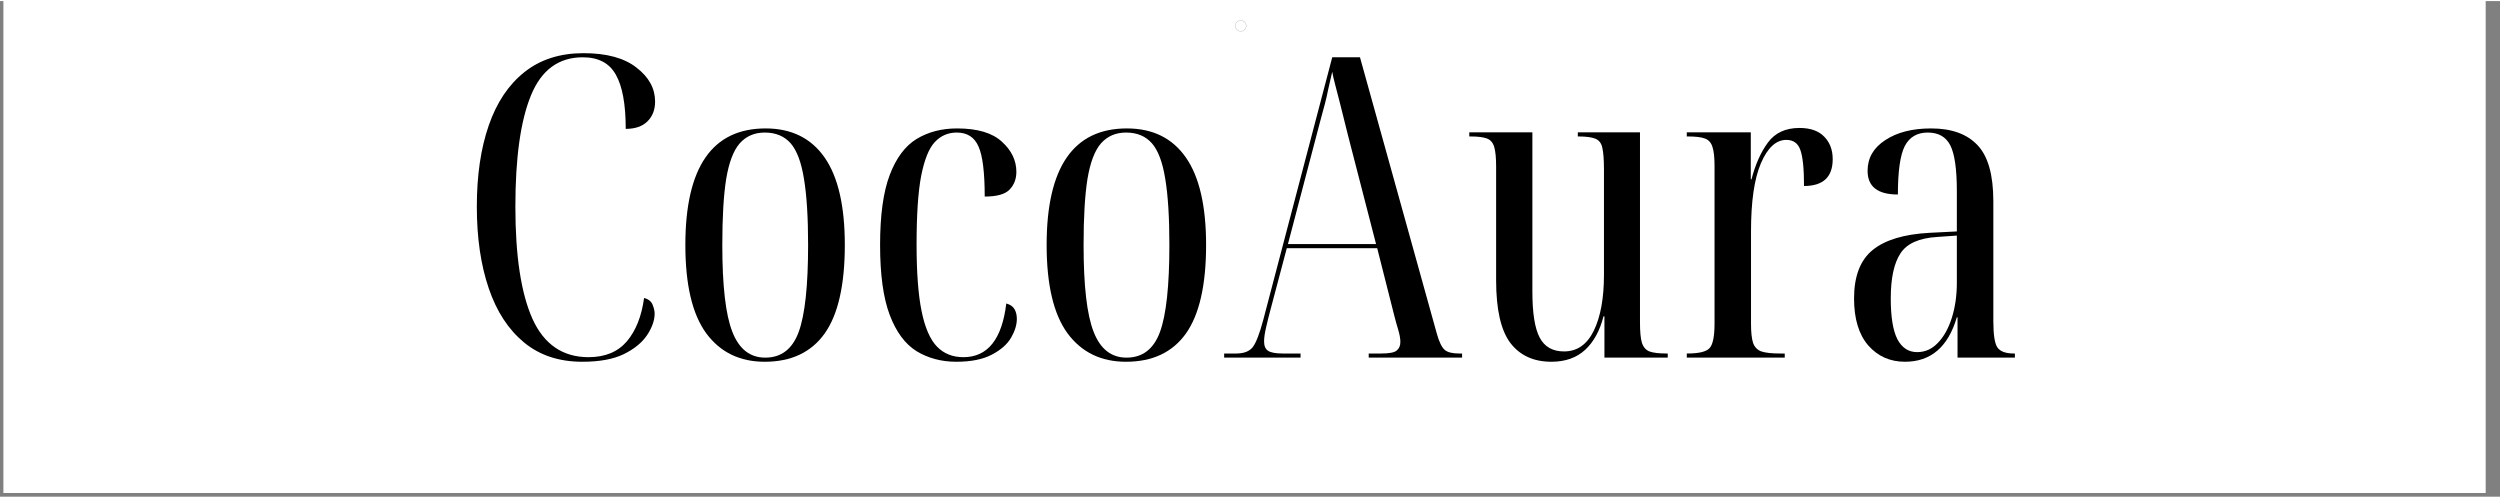
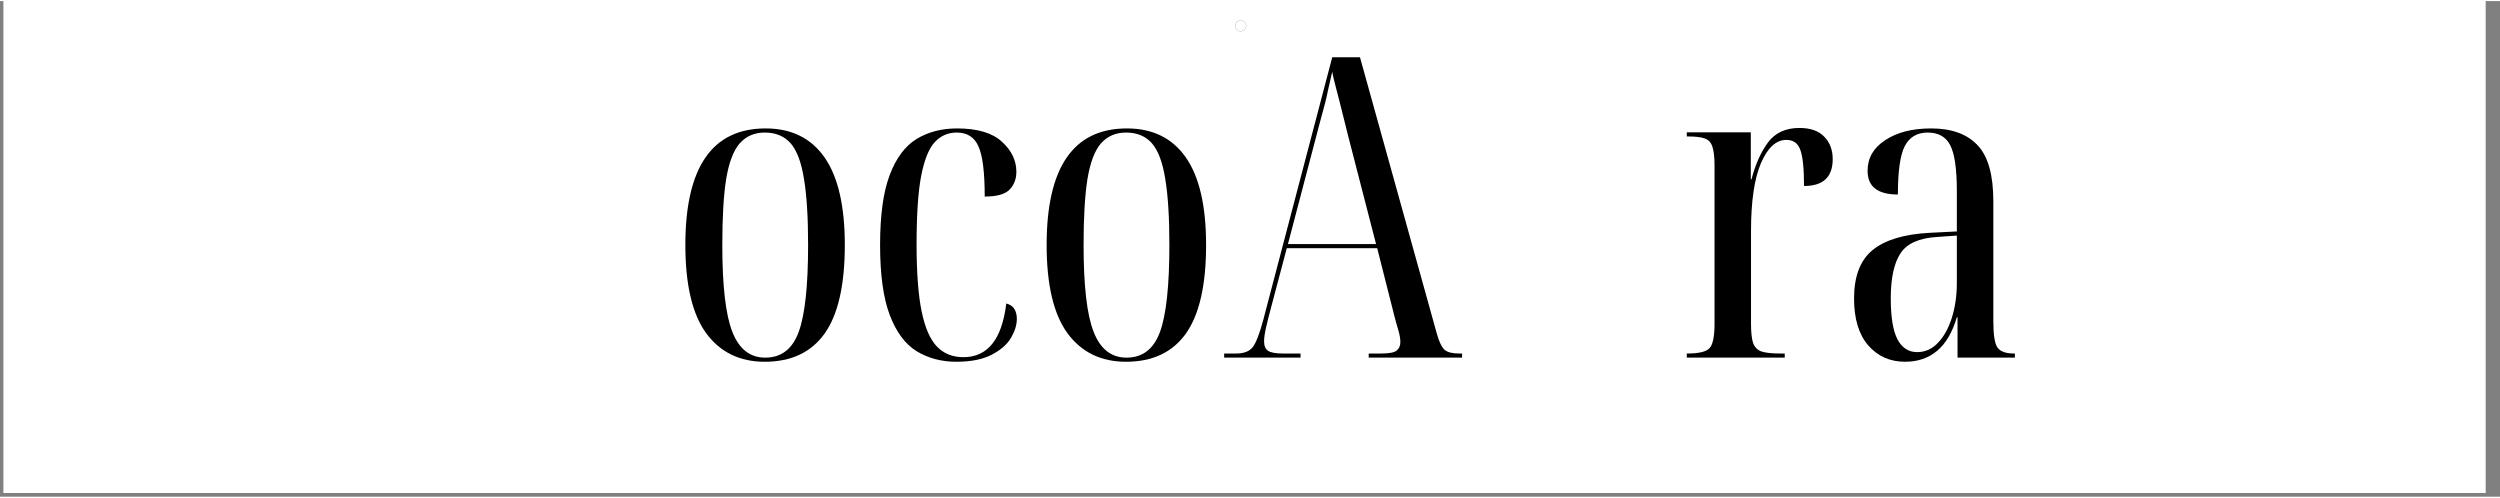
<svg xmlns="http://www.w3.org/2000/svg" width="226" zoomAndPan="magnify" viewBox="0 0 170.25 33.75" height="45" preserveAspectRatio="xMidYMid meet" version="1.0">
  <rect x="0" y="0" width="170.25" height="33.75" fill="#808080" stroke="none" />
  <defs>
    <g />
    <clipPath id="c128e8421c">
      <path d="M 0.254 0 L 169.25 0 L 169.25 33.5 L 0.254 33.5 Z M 0.254 0 " clip-rule="nonzero" />
    </clipPath>
    <clipPath id="b2eef16309">
      <path d="M 84.121 1.312 L 84.867 1.312 L 84.867 2.059 L 84.121 2.059 Z M 84.121 1.312 " clip-rule="nonzero" />
    </clipPath>
  </defs>
  <g clip-path="url(#c128e8421c)">
    <path fill="#ffffff" d="M 0.254 0 L 169.996 0 L 169.996 41.691 L 0.254 41.691 Z M 0.254 0 " fill-opacity="1" fill-rule="nonzero" />
    <path fill="#ffffff" d="M 0.254 0 L 169.25 0 L 169.25 33.5 L 0.254 33.5 Z M 0.254 0 " fill-opacity="1" fill-rule="nonzero" />
    <path fill="#ffffff" d="M 0.254 0 L 169.25 0 L 169.25 33.5 L 0.254 33.5 Z M 0.254 0 " fill-opacity="1" fill-rule="nonzero" />
  </g>
  <g clip-path="url(#b2eef16309)">
    <path fill="#000000" d="M 84.492 2.059 C 84.289 2.059 84.121 1.891 84.121 1.684 C 84.121 1.48 84.289 1.312 84.492 1.312 C 84.699 1.312 84.867 1.48 84.867 1.684 C 84.867 1.891 84.699 2.059 84.492 2.059 Z M 84.492 1.32 C 84.293 1.32 84.129 1.484 84.129 1.684 C 84.129 1.887 84.293 2.051 84.492 2.051 C 84.695 2.051 84.859 1.887 84.859 1.684 C 84.859 1.484 84.695 1.32 84.492 1.32 Z M 84.492 1.32 " fill-opacity="1" fill-rule="nonzero" />
  </g>
  <g fill="#000000" fill-opacity="1">
    <g transform="translate(31.206, 24.28)">
      <g>
-         <path d="M 8.453 0.281 C 6.867 0.281 5.547 -0.156 4.484 -1.031 C 3.422 -1.906 2.617 -3.133 2.078 -4.719 C 1.535 -6.312 1.266 -8.164 1.266 -10.281 C 1.266 -12.406 1.535 -14.25 2.078 -15.812 C 2.617 -17.375 3.426 -18.582 4.5 -19.438 C 5.582 -20.301 6.926 -20.734 8.531 -20.734 C 10.102 -20.734 11.305 -20.406 12.141 -19.75 C 12.984 -19.102 13.406 -18.332 13.406 -17.438 C 13.406 -16.883 13.234 -16.438 12.891 -16.094 C 12.547 -15.75 12.051 -15.578 11.406 -15.578 C 11.406 -17.254 11.18 -18.484 10.734 -19.266 C 10.297 -20.055 9.547 -20.453 8.484 -20.453 C 6.836 -20.453 5.66 -19.586 4.953 -17.859 C 4.242 -16.129 3.891 -13.602 3.891 -10.281 C 3.891 -6.914 4.281 -4.363 5.062 -2.625 C 5.852 -0.895 7.125 -0.031 8.875 -0.031 C 10 -0.031 10.867 -0.391 11.484 -1.109 C 12.098 -1.836 12.488 -2.82 12.656 -4.062 C 12.945 -3.988 13.141 -3.836 13.234 -3.609 C 13.328 -3.379 13.375 -3.176 13.375 -3 C 13.375 -2.539 13.203 -2.051 12.859 -1.531 C 12.516 -1.02 11.984 -0.586 11.266 -0.234 C 10.555 0.109 9.617 0.281 8.453 0.281 Z M 8.453 0.281 " />
-       </g>
+         </g>
    </g>
  </g>
  <g fill="#000000" fill-opacity="1">
    <g transform="translate(45.47, 24.28)">
      <g>
        <path d="M 6.609 0.281 C 4.91 0.281 3.582 -0.363 2.625 -1.656 C 1.676 -2.957 1.203 -4.961 1.203 -7.672 C 1.203 -12.961 3.023 -15.609 6.672 -15.609 C 8.43 -15.609 9.77 -14.945 10.688 -13.625 C 11.602 -12.312 12.062 -10.328 12.062 -7.672 C 12.062 -4.941 11.602 -2.93 10.688 -1.641 C 9.77 -0.359 8.41 0.281 6.609 0.281 Z M 6.641 0 C 7.734 0 8.492 -0.582 8.922 -1.75 C 9.348 -2.914 9.562 -4.891 9.562 -7.672 C 9.562 -9.547 9.469 -11.047 9.281 -12.172 C 9.102 -13.297 8.801 -14.102 8.375 -14.594 C 7.945 -15.082 7.359 -15.328 6.609 -15.328 C 5.91 -15.328 5.344 -15.082 4.906 -14.594 C 4.477 -14.102 4.172 -13.297 3.984 -12.172 C 3.805 -11.047 3.719 -9.547 3.719 -7.672 C 3.719 -4.891 3.945 -2.914 4.406 -1.75 C 4.863 -0.582 5.609 0 6.641 0 Z M 6.641 0 " />
      </g>
    </g>
  </g>
  <g fill="#000000" fill-opacity="1">
    <g transform="translate(58.731, 24.28)">
      <g>
        <path d="M 6.391 0.281 C 5.379 0.281 4.477 0.039 3.688 -0.438 C 2.906 -0.926 2.297 -1.75 1.859 -2.906 C 1.422 -4.062 1.203 -5.648 1.203 -7.672 C 1.203 -9.703 1.422 -11.289 1.859 -12.438 C 2.297 -13.594 2.906 -14.41 3.688 -14.891 C 4.477 -15.367 5.395 -15.609 6.438 -15.609 C 7.832 -15.609 8.852 -15.305 9.5 -14.703 C 10.156 -14.109 10.484 -13.426 10.484 -12.656 C 10.484 -12.164 10.328 -11.758 10.016 -11.438 C 9.711 -11.125 9.148 -10.969 8.328 -10.969 C 8.328 -12.613 8.188 -13.75 7.906 -14.375 C 7.633 -15.008 7.141 -15.328 6.422 -15.328 C 5.828 -15.328 5.328 -15.109 4.922 -14.672 C 4.523 -14.242 4.219 -13.477 4 -12.375 C 3.789 -11.27 3.688 -9.711 3.688 -7.703 C 3.688 -5.797 3.801 -4.281 4.031 -3.156 C 4.258 -2.039 4.609 -1.238 5.078 -0.75 C 5.547 -0.27 6.145 -0.031 6.875 -0.031 C 8.531 -0.031 9.504 -1.25 9.797 -3.688 C 10.066 -3.613 10.254 -3.484 10.359 -3.297 C 10.461 -3.117 10.516 -2.898 10.516 -2.641 C 10.516 -2.234 10.383 -1.805 10.125 -1.359 C 9.863 -0.91 9.426 -0.523 8.812 -0.203 C 8.207 0.117 7.398 0.281 6.391 0.281 Z M 6.391 0.281 " />
      </g>
    </g>
  </g>
  <g fill="#000000" fill-opacity="1">
    <g transform="translate(70.073, 24.28)">
      <g>
        <path d="M 6.609 0.281 C 4.91 0.281 3.582 -0.363 2.625 -1.656 C 1.676 -2.957 1.203 -4.961 1.203 -7.672 C 1.203 -12.961 3.023 -15.609 6.672 -15.609 C 8.43 -15.609 9.77 -14.945 10.688 -13.625 C 11.602 -12.312 12.062 -10.328 12.062 -7.672 C 12.062 -4.941 11.602 -2.93 10.688 -1.641 C 9.77 -0.359 8.41 0.281 6.609 0.281 Z M 6.641 0 C 7.734 0 8.492 -0.582 8.922 -1.75 C 9.348 -2.914 9.562 -4.891 9.562 -7.672 C 9.562 -9.547 9.469 -11.047 9.281 -12.172 C 9.102 -13.297 8.801 -14.102 8.375 -14.594 C 7.945 -15.082 7.359 -15.328 6.609 -15.328 C 5.91 -15.328 5.344 -15.082 4.906 -14.594 C 4.477 -14.102 4.172 -13.297 3.984 -12.172 C 3.805 -11.047 3.719 -9.547 3.719 -7.672 C 3.719 -4.891 3.945 -2.914 4.406 -1.75 C 4.863 -0.582 5.609 0 6.641 0 Z M 6.641 0 " />
      </g>
    </g>
  </g>
  <g fill="#000000" fill-opacity="1">
    <g transform="translate(83.334, 24.28)">
      <g>
        <path d="M 0.031 0 L 0.031 -0.281 L 0.859 -0.281 C 1.367 -0.281 1.738 -0.422 1.969 -0.703 C 2.195 -0.992 2.438 -1.609 2.688 -2.547 L 7.391 -20.453 L 9.281 -20.453 L 14.516 -1.625 C 14.672 -1.07 14.848 -0.707 15.047 -0.531 C 15.242 -0.363 15.57 -0.281 16.031 -0.281 L 16.234 -0.281 L 16.234 0 L 9.875 0 L 9.875 -0.281 L 10.734 -0.281 C 11.273 -0.281 11.625 -0.348 11.781 -0.484 C 11.945 -0.617 12.031 -0.812 12.031 -1.062 C 12.031 -1.289 11.984 -1.562 11.891 -1.875 C 11.797 -2.188 11.707 -2.504 11.625 -2.828 L 10.453 -7.453 L 4.297 -7.453 L 3.203 -3.328 C 3.086 -2.898 2.984 -2.484 2.891 -2.078 C 2.797 -1.68 2.75 -1.359 2.75 -1.109 C 2.75 -0.805 2.836 -0.594 3.016 -0.469 C 3.203 -0.344 3.535 -0.281 4.016 -0.281 L 5.234 -0.281 L 5.234 0 Z M 4.375 -7.734 L 10.375 -7.734 L 8.484 -15.062 C 8.254 -16 8.066 -16.75 7.922 -17.312 C 7.773 -17.875 7.66 -18.316 7.578 -18.641 C 7.492 -18.961 7.43 -19.238 7.391 -19.469 C 7.273 -18.977 7.18 -18.566 7.109 -18.234 C 7.047 -17.91 6.973 -17.594 6.891 -17.281 C 6.805 -16.969 6.695 -16.562 6.562 -16.062 Z M 4.375 -7.734 " />
      </g>
    </g>
  </g>
  <g fill="#000000" fill-opacity="1">
    <g transform="translate(99.574, 24.28)">
      <g>
-         <path d="M 6.078 0.281 C 4.867 0.281 3.938 -0.145 3.281 -1 C 2.633 -1.863 2.312 -3.285 2.312 -5.266 L 2.312 -13 C 2.312 -13.594 2.27 -14.035 2.188 -14.328 C 2.102 -14.629 1.938 -14.828 1.688 -14.922 C 1.438 -15.016 1.066 -15.062 0.578 -15.062 L 0.484 -15.062 L 0.484 -15.344 L 4.781 -15.344 L 4.781 -4.5 C 4.781 -3.039 4.945 -1.992 5.281 -1.359 C 5.613 -0.734 6.164 -0.422 6.938 -0.422 C 7.832 -0.422 8.508 -0.895 8.969 -1.844 C 9.426 -2.789 9.656 -4.055 9.656 -5.641 L 9.656 -12.797 C 9.656 -13.473 9.617 -13.969 9.547 -14.281 C 9.484 -14.594 9.328 -14.801 9.078 -14.906 C 8.828 -15.008 8.445 -15.062 7.938 -15.062 L 7.875 -15.062 L 7.875 -15.344 L 12.109 -15.344 L 12.109 -2.406 C 12.109 -1.789 12.148 -1.332 12.234 -1.031 C 12.328 -0.727 12.5 -0.523 12.75 -0.422 C 13.008 -0.328 13.398 -0.281 13.922 -0.281 L 14 -0.281 L 14 0 L 9.688 0 L 9.688 -2.812 L 9.625 -2.812 C 9.375 -1.832 8.957 -1.07 8.375 -0.531 C 7.789 0.008 7.023 0.281 6.078 0.281 Z M 6.078 0.281 " />
-       </g>
+         </g>
    </g>
  </g>
  <g fill="#000000" fill-opacity="1">
    <g transform="translate(114.182, 24.28)">
      <g>
        <path d="M 0.688 0 L 0.688 -0.281 L 0.719 -0.281 C 1.5 -0.281 2.004 -0.398 2.234 -0.641 C 2.461 -0.879 2.578 -1.438 2.578 -2.312 L 2.578 -13.062 C 2.578 -13.633 2.531 -14.062 2.438 -14.344 C 2.352 -14.633 2.18 -14.828 1.922 -14.922 C 1.672 -15.016 1.285 -15.062 0.766 -15.062 L 0.688 -15.062 L 0.688 -15.344 L 5.047 -15.344 L 5.047 -12.141 L 5.094 -12.141 C 5.363 -13.172 5.738 -14.008 6.219 -14.656 C 6.707 -15.312 7.422 -15.641 8.359 -15.641 C 9.109 -15.641 9.672 -15.441 10.047 -15.047 C 10.43 -14.66 10.625 -14.148 10.625 -13.516 C 10.625 -12.297 9.973 -11.688 8.672 -11.688 C 8.672 -12.875 8.586 -13.691 8.422 -14.141 C 8.266 -14.598 7.945 -14.828 7.469 -14.828 C 6.77 -14.828 6.191 -14.297 5.734 -13.234 C 5.285 -12.18 5.062 -10.633 5.062 -8.594 L 5.062 -2.312 C 5.062 -1.727 5.109 -1.289 5.203 -1 C 5.305 -0.719 5.492 -0.523 5.766 -0.422 C 6.047 -0.328 6.473 -0.281 7.047 -0.281 L 7.359 -0.281 L 7.359 0 Z M 0.688 0 " />
      </g>
    </g>
  </g>
  <g fill="#000000" fill-opacity="1">
    <g transform="translate(125.152, 24.28)">
      <g>
        <path d="M 4.578 0.281 C 3.566 0.281 2.734 -0.086 2.078 -0.828 C 1.43 -1.578 1.109 -2.645 1.109 -4.031 C 1.109 -5.539 1.531 -6.641 2.375 -7.328 C 3.219 -8.016 4.508 -8.406 6.25 -8.5 L 8.109 -8.594 L 8.109 -11.344 C 8.109 -12.852 7.957 -13.895 7.656 -14.469 C 7.363 -15.039 6.852 -15.328 6.125 -15.328 C 5.406 -15.328 4.883 -15.02 4.562 -14.406 C 4.25 -13.789 4.094 -12.691 4.094 -11.109 C 2.719 -11.109 2.031 -11.645 2.031 -12.719 C 2.031 -13.594 2.43 -14.289 3.234 -14.812 C 4.035 -15.344 5.078 -15.609 6.359 -15.609 C 7.754 -15.609 8.805 -15.227 9.516 -14.469 C 10.234 -13.719 10.594 -12.445 10.594 -10.656 L 10.594 -2.484 C 10.594 -1.555 10.688 -0.957 10.875 -0.688 C 11.07 -0.414 11.445 -0.281 12 -0.281 L 12.062 -0.281 L 12.062 0 L 8.156 0 L 8.156 -2.75 L 8.109 -2.75 C 7.516 -0.727 6.336 0.281 4.578 0.281 Z M 5.406 -0.375 C 5.945 -0.375 6.414 -0.582 6.812 -1 C 7.219 -1.414 7.535 -1.984 7.766 -2.703 C 7.992 -3.422 8.109 -4.219 8.109 -5.094 L 8.109 -8.312 L 6.781 -8.219 C 5.539 -8.145 4.703 -7.77 4.266 -7.094 C 3.828 -6.426 3.609 -5.406 3.609 -4.031 C 3.609 -2.77 3.758 -1.844 4.062 -1.25 C 4.375 -0.664 4.82 -0.375 5.406 -0.375 Z M 5.406 -0.375 " />
      </g>
    </g>
  </g>
</svg>